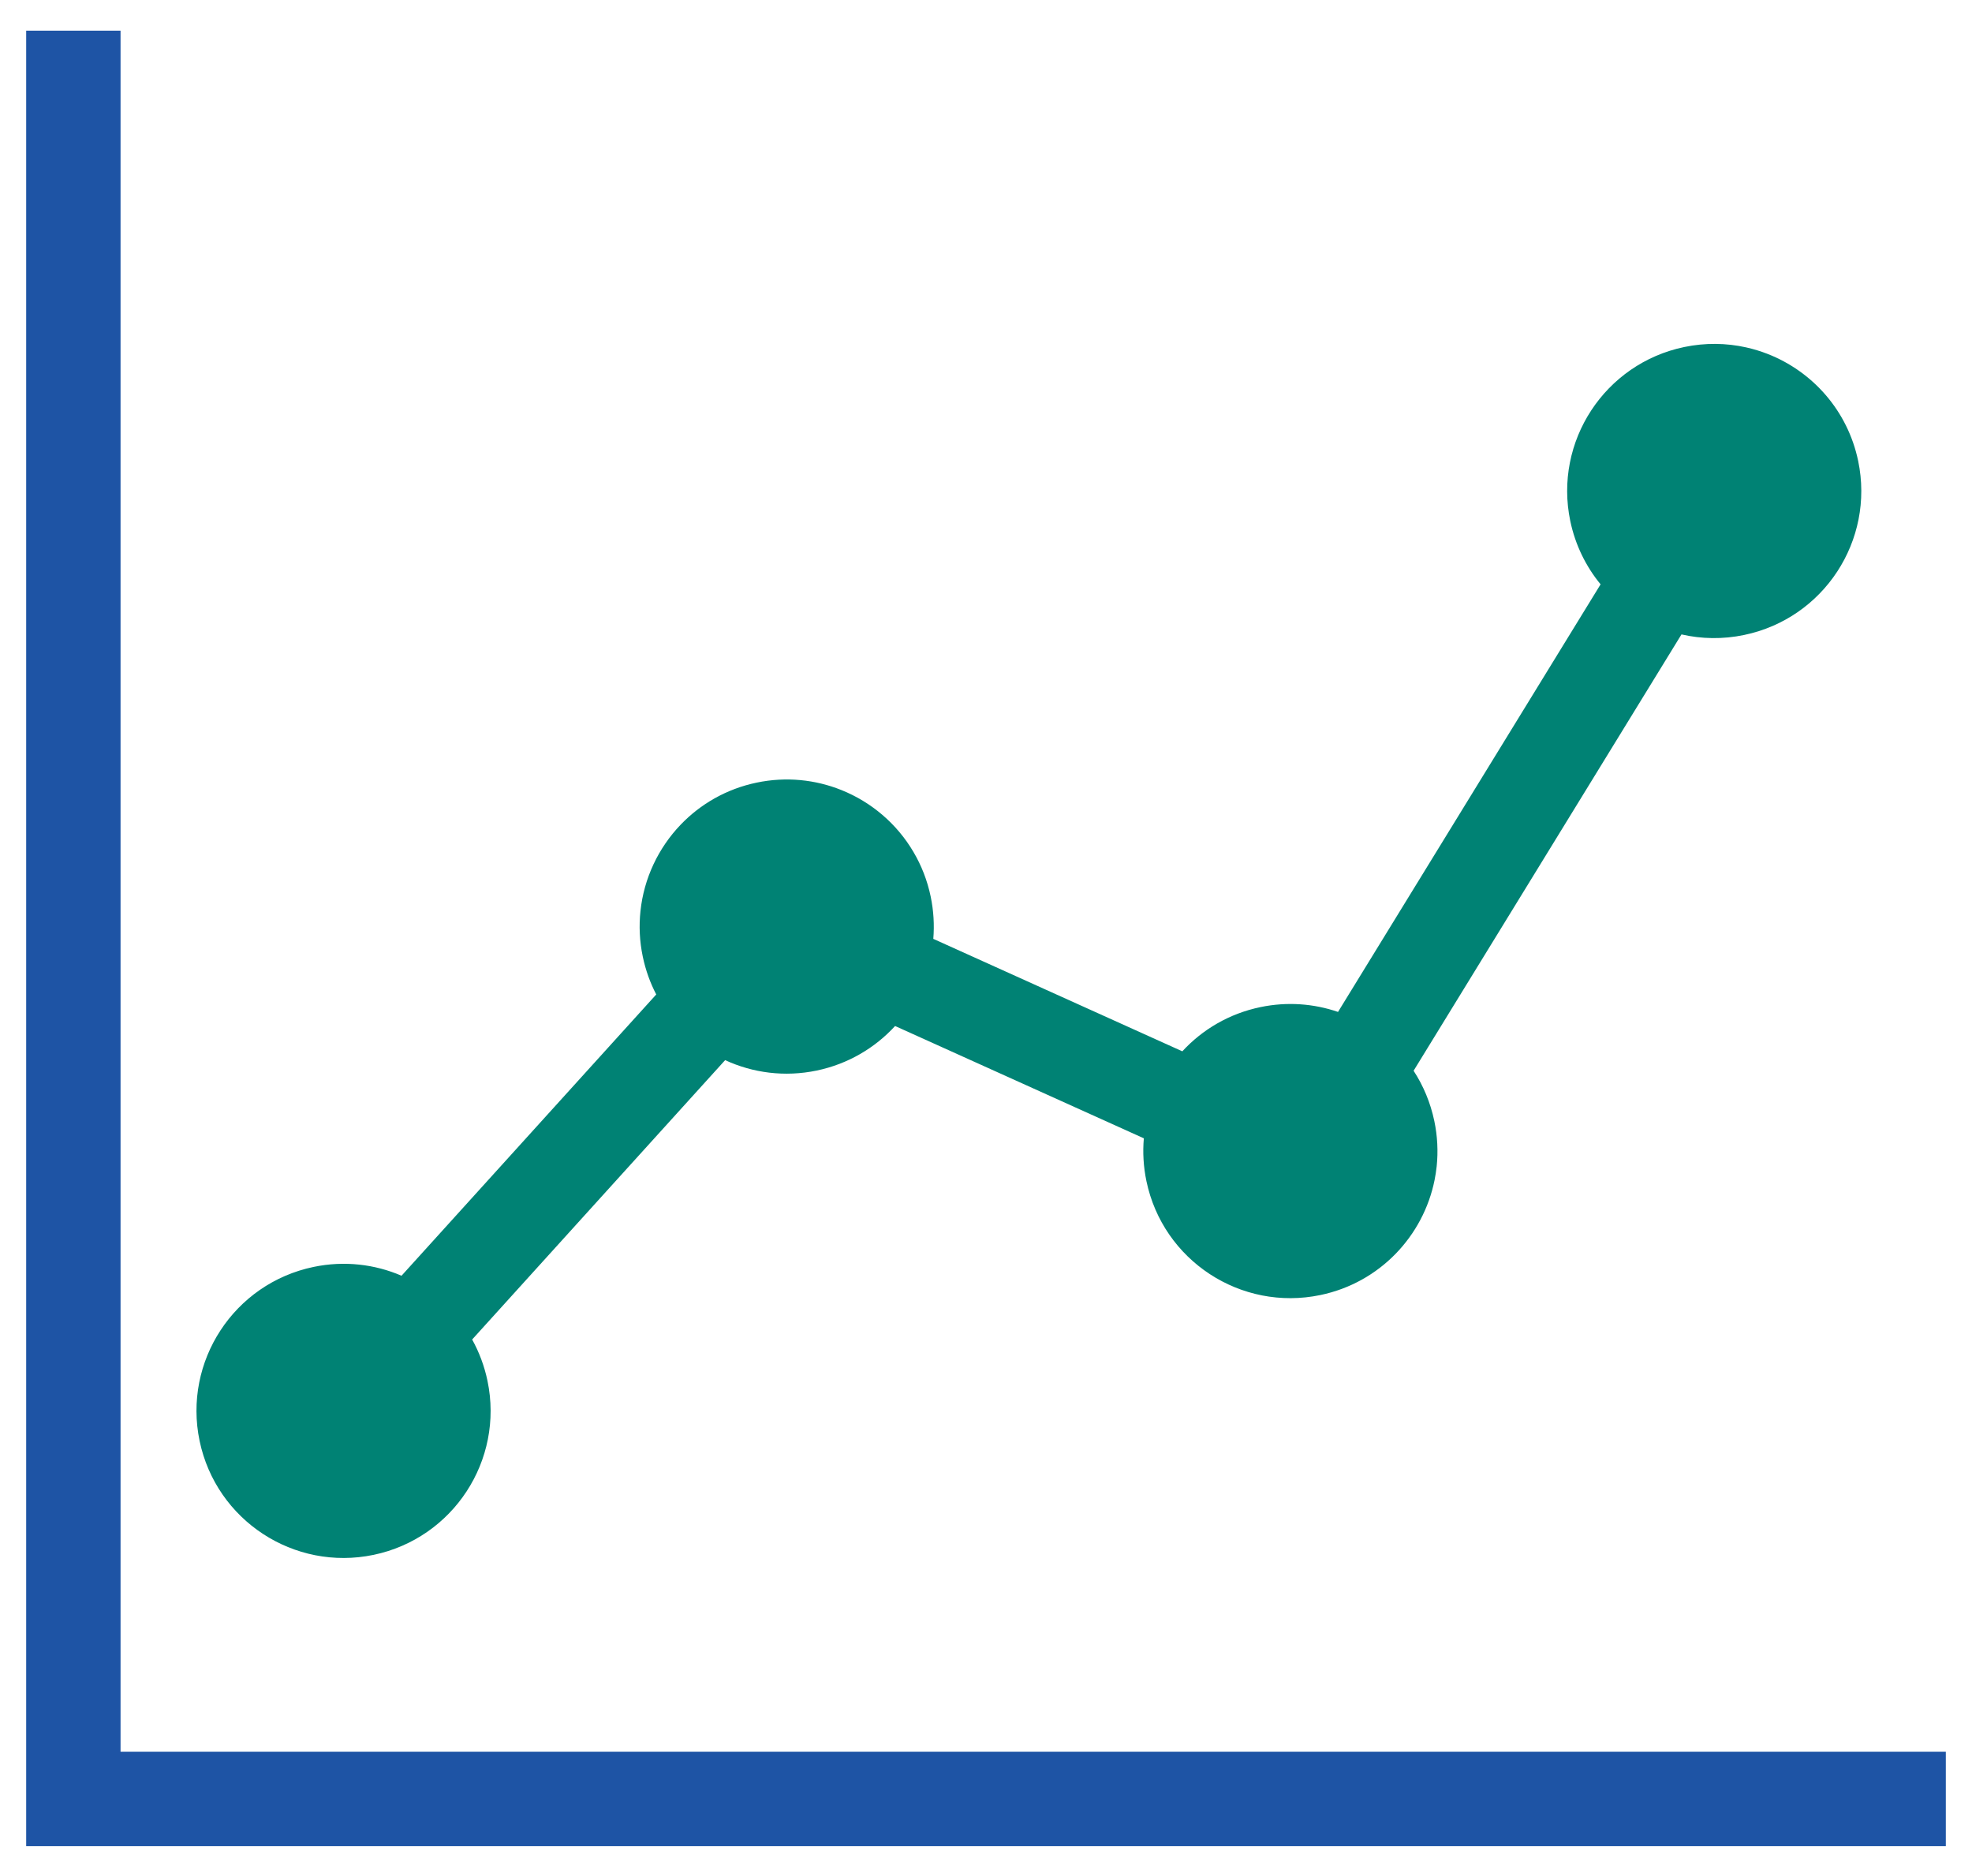
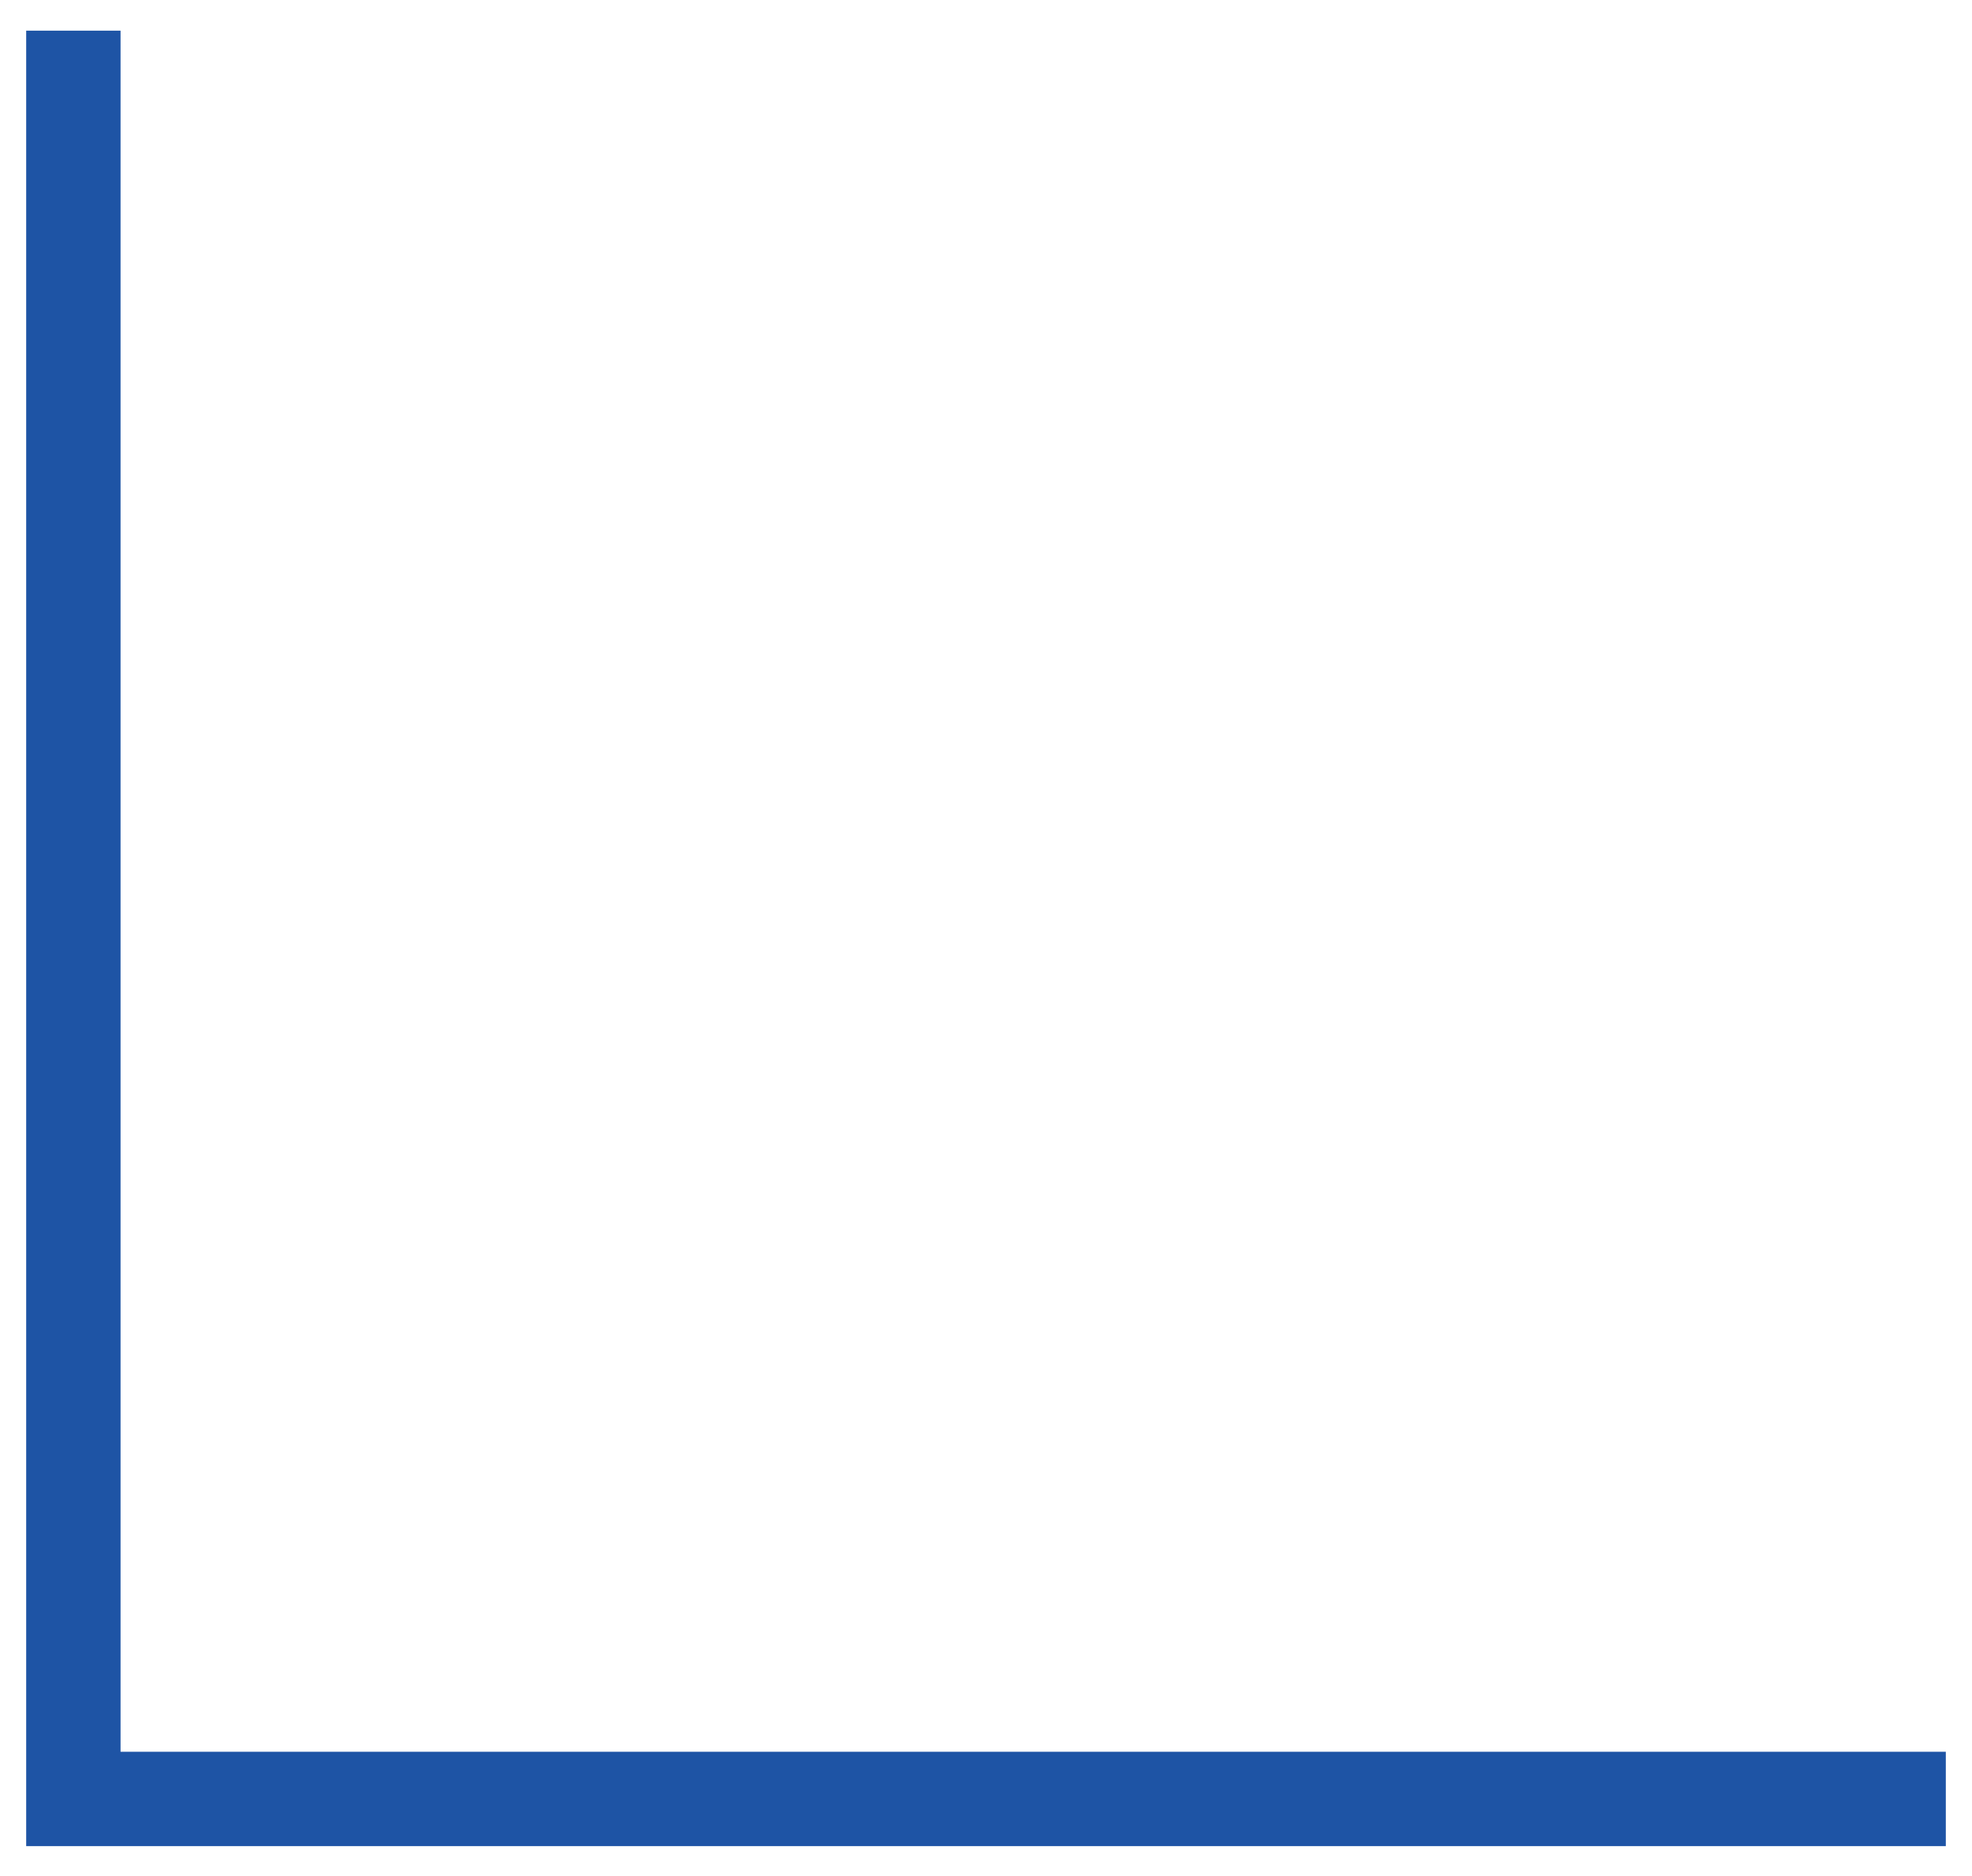
<svg xmlns="http://www.w3.org/2000/svg" id="Layer_2" version="1.1" viewBox="0 0 1080 1027.17">
  <defs>
    <style>
      .st0 {
        fill: #008274;
      }

      .st1 {
        fill: #1e54a5;
      }
    </style>
  </defs>
-   <path class="st0" d="M955.28,347.7c-11.74,2.46-23.42,2.22-34.39-.29l-146.71,238.93c5.32,8.16,9.23,17.43,11.35,27.54,1.75,8.35,2.13,16.68,1.3,24.74-.28,2.56-.66,5.08-1.16,7.57-6.17,30.64-29.99,56.19-62.52,62.97-43.55,9.09-86.2-18.83-95.29-62.38-1.65-7.9-2.08-15.78-1.42-23.44l-136.23-61.5c-11.02,12-25.74,20.8-42.91,24.39-17.58,3.67-35.03,1.3-50.17-5.7l-138.55,152.98c3.83,6.91,6.7,14.5,8.4,22.64,9.09,43.53-18.85,86.2-62.38,95.29-43.55,9.08-86.2-18.85-95.29-62.4-9.08-43.53,18.85-86.2,62.4-95.27,16.82-3.52,33.52-1.49,48.19,4.82l139.5-154.02c-3.33-6.39-5.84-13.34-7.38-20.74-1.77-8.42-2.13-16.82-1.26-24.94,1.89-17.91,9.77-34.52,21.98-47.26,10.86-11.35,25.14-19.63,41.66-23.07,16.14-3.38,32.17-1.65,46.41,4.07,16.39,6.58,30.4,18.45,39.5,33.97,4.33,7.34,7.55,15.52,9.39,24.34,1.63,7.81,2.06,15.61,1.44,23.18l136.38,61.58c10.98-11.92,25.65-20.65,42.74-24.2,14.69-3.07,29.29-1.92,42.53,2.63l143.8-234.15c-8-9.72-13.84-21.48-16.6-34.66-9.08-43.55,18.85-86.2,62.4-95.29,11.55-2.41,23.06-2.22,33.88.19,4.05.9,8,2.11,11.83,3.6,24.48,9.58,43.79,30.94,49.56,58.6,9.09,43.53-18.85,86.2-62.38,95.27Z" />
  <polygon class="st1" points="1065.66 959.26 1065.66 1010.94 14.34 1010.94 14.34 16.79 66.02 16.79 66.02 959.26 1065.66 959.26" />
</svg>